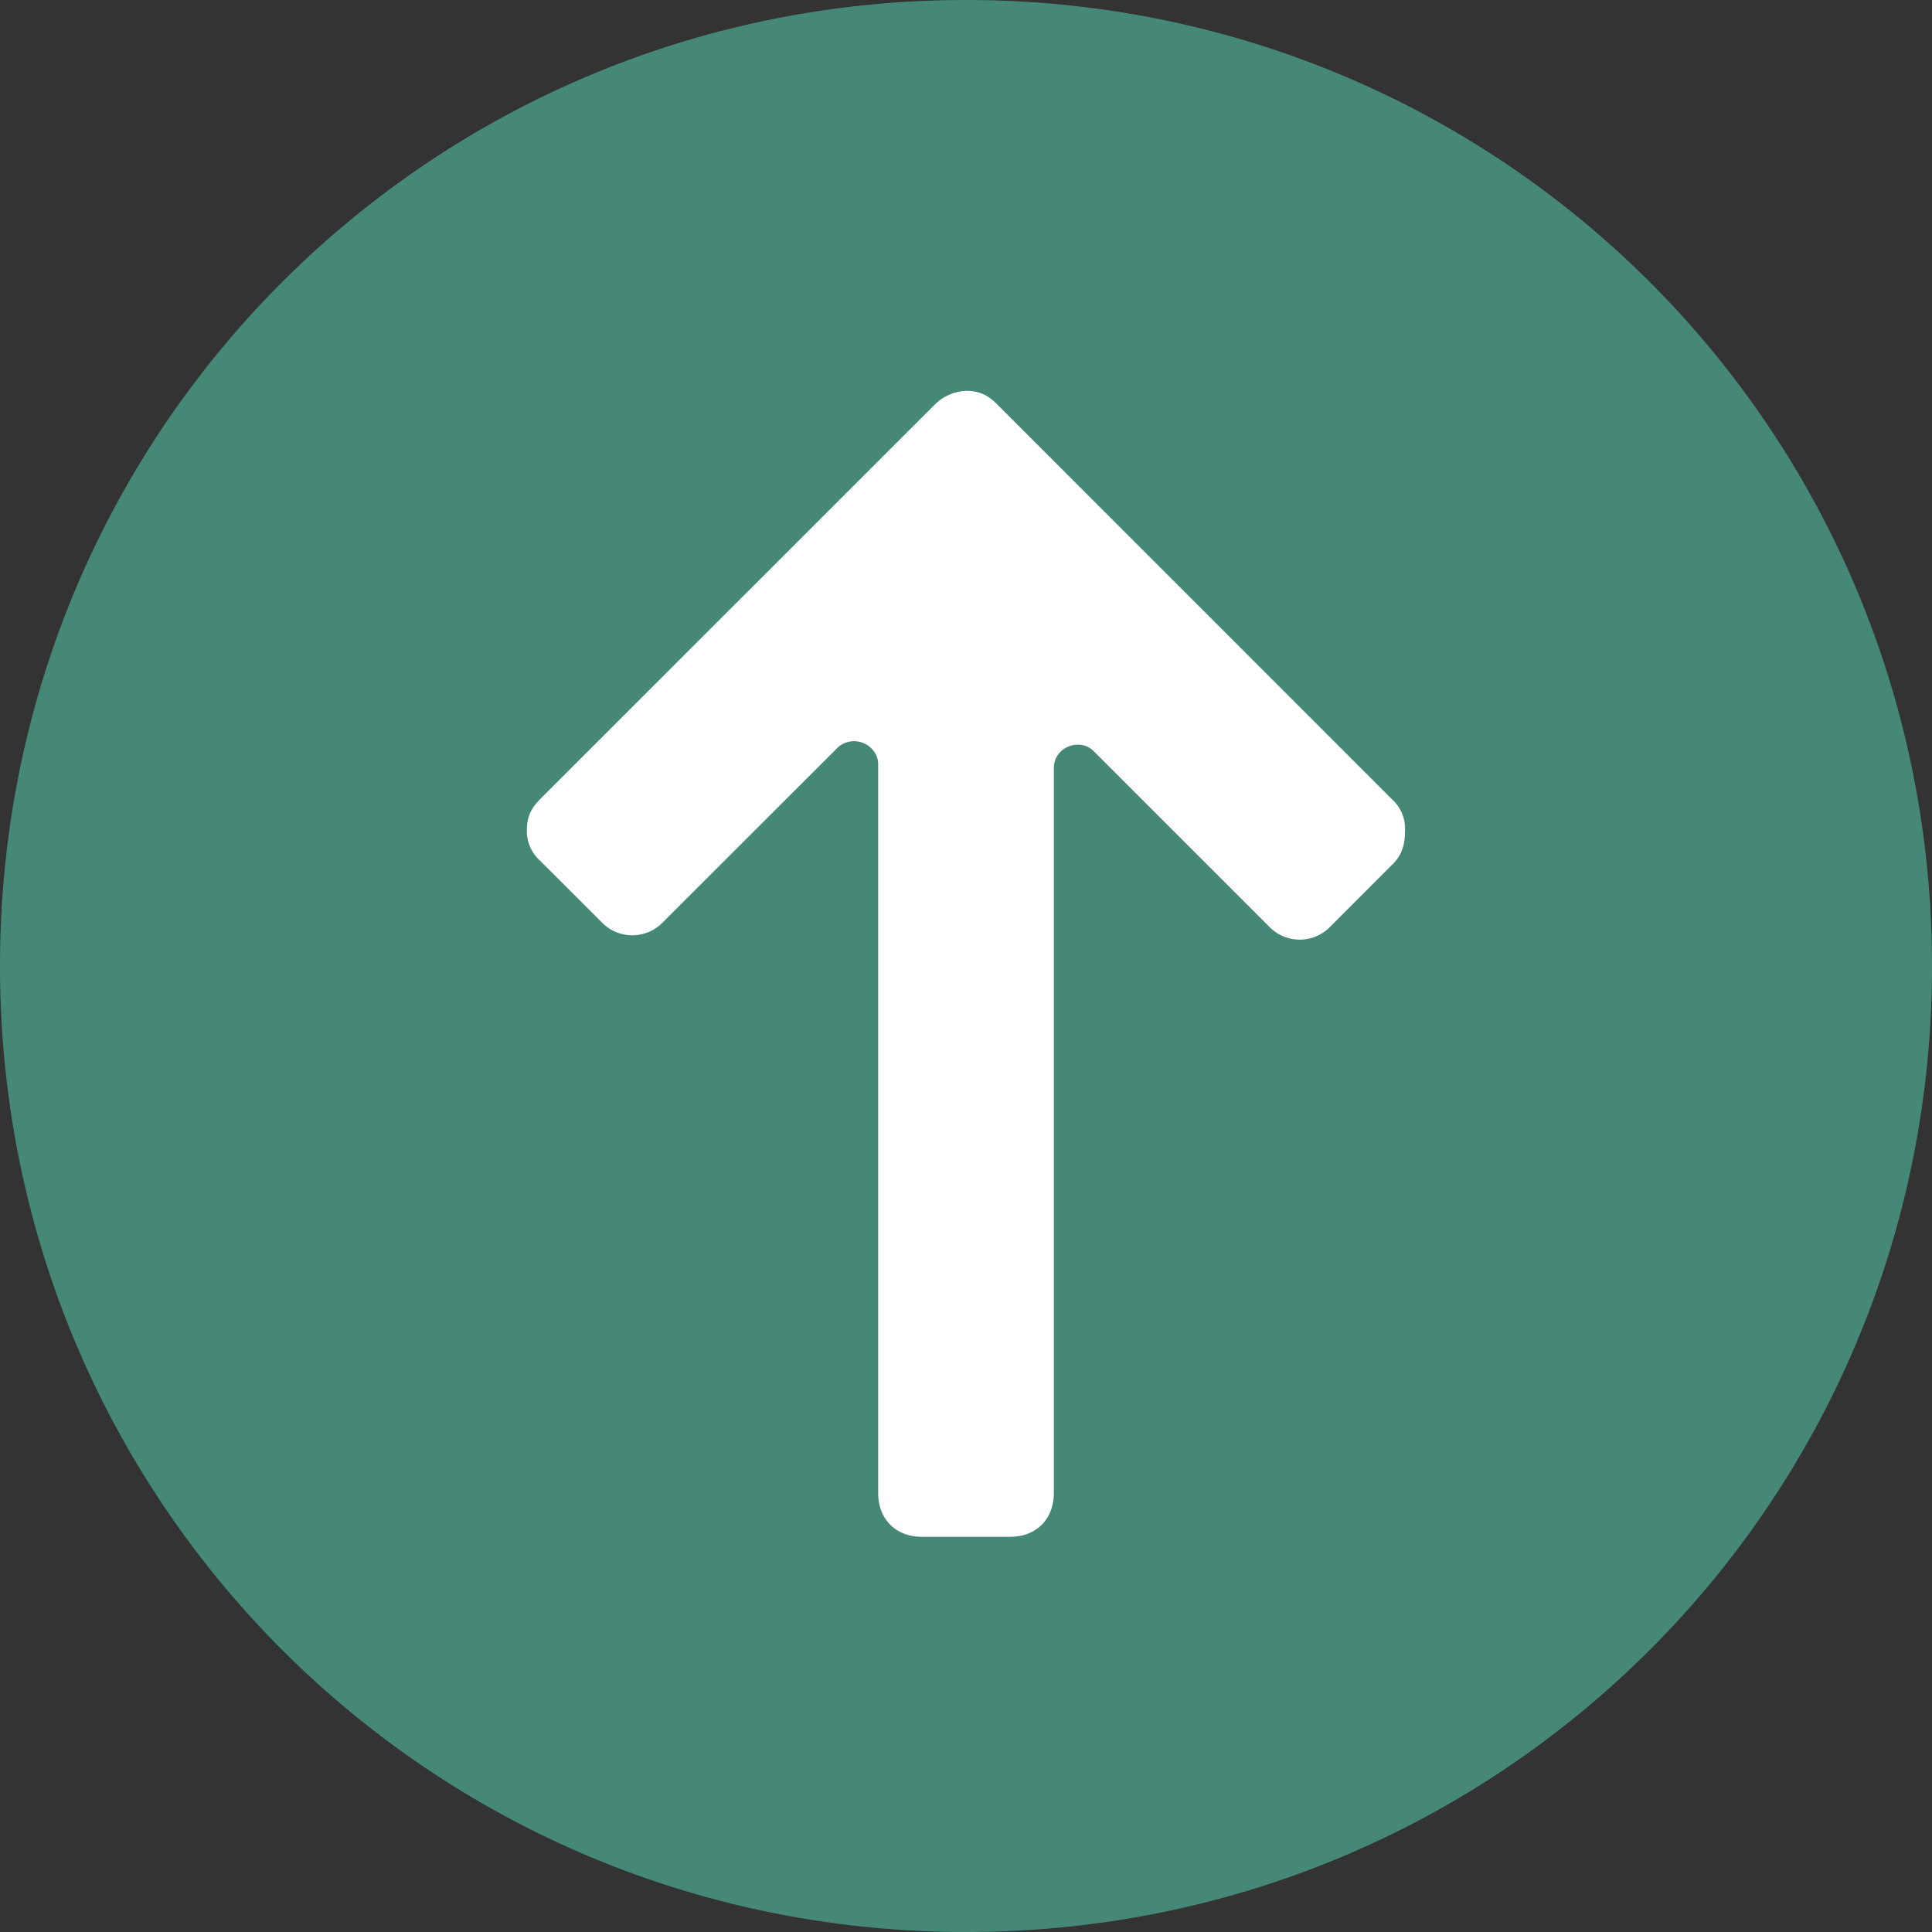
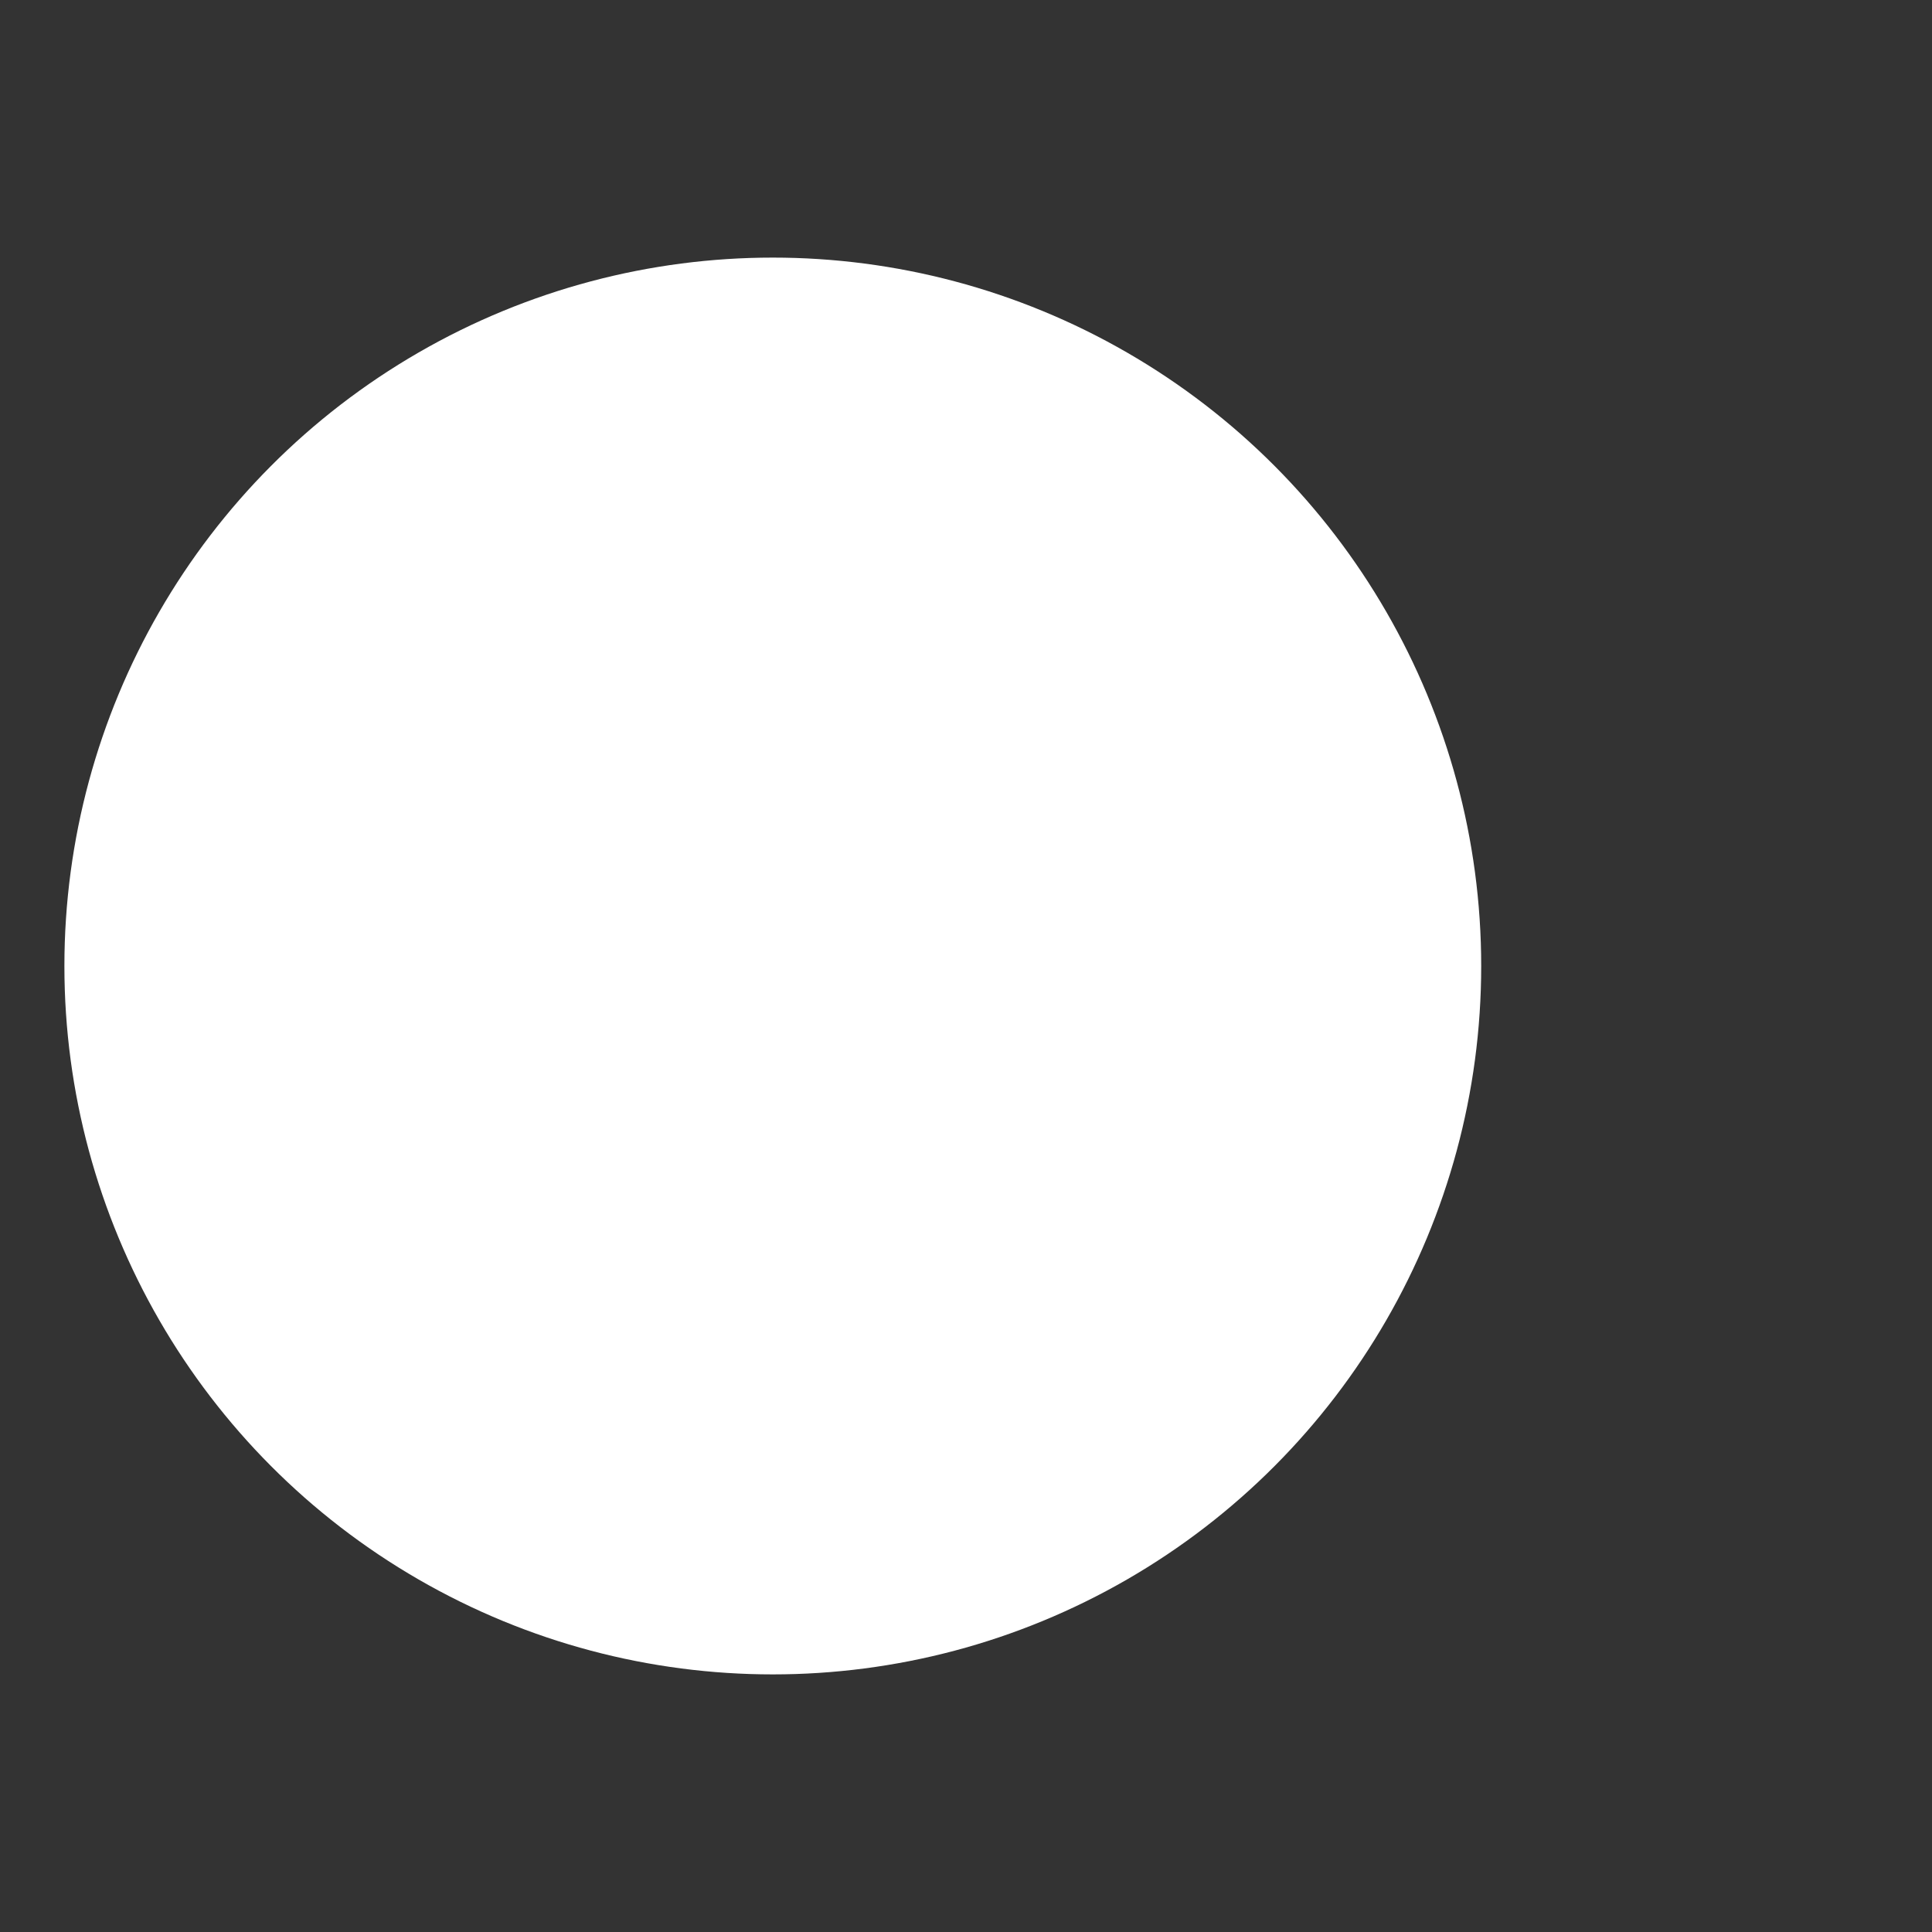
<svg xmlns="http://www.w3.org/2000/svg" width="24" height="24" fill="none">
  <rect width="100%" height="100%" fill="#333333" stroke="none" />
  <circle cx="8.8" cy="8.8" r="8.8" transform="translate(.8 3.2)" fill="#fff" />
-   <path d="M12 0C5.345 0 0 5.345 0 12c0 6.654 5.345 12 12 12 6.654 0 12-5.346 12-12 0-6.655-5.346-12-12-12zm5.29 10.745l-.763.764a.527.527 0 01-.763 0l-2.182-2.182c-.164-.163-.491-.054-.491.218v9c0 .328-.218.546-.545.546h-1.091c-.328 0-.546-.218-.546-.546V9.492c0-.218-.273-.382-.49-.218l-2.183 2.181a.527.527 0 01-.763 0l-.764-.763a.495.495 0 01-.164-.382c0-.163.055-.273.164-.382l4.91-4.909A.59.59 0 0112 4.855c.164 0 .273.054.382.163l4.909 4.91a.491.491 0 01.163.381c0 .218-.054.327-.163.437z" fill="#458877" />
</svg>